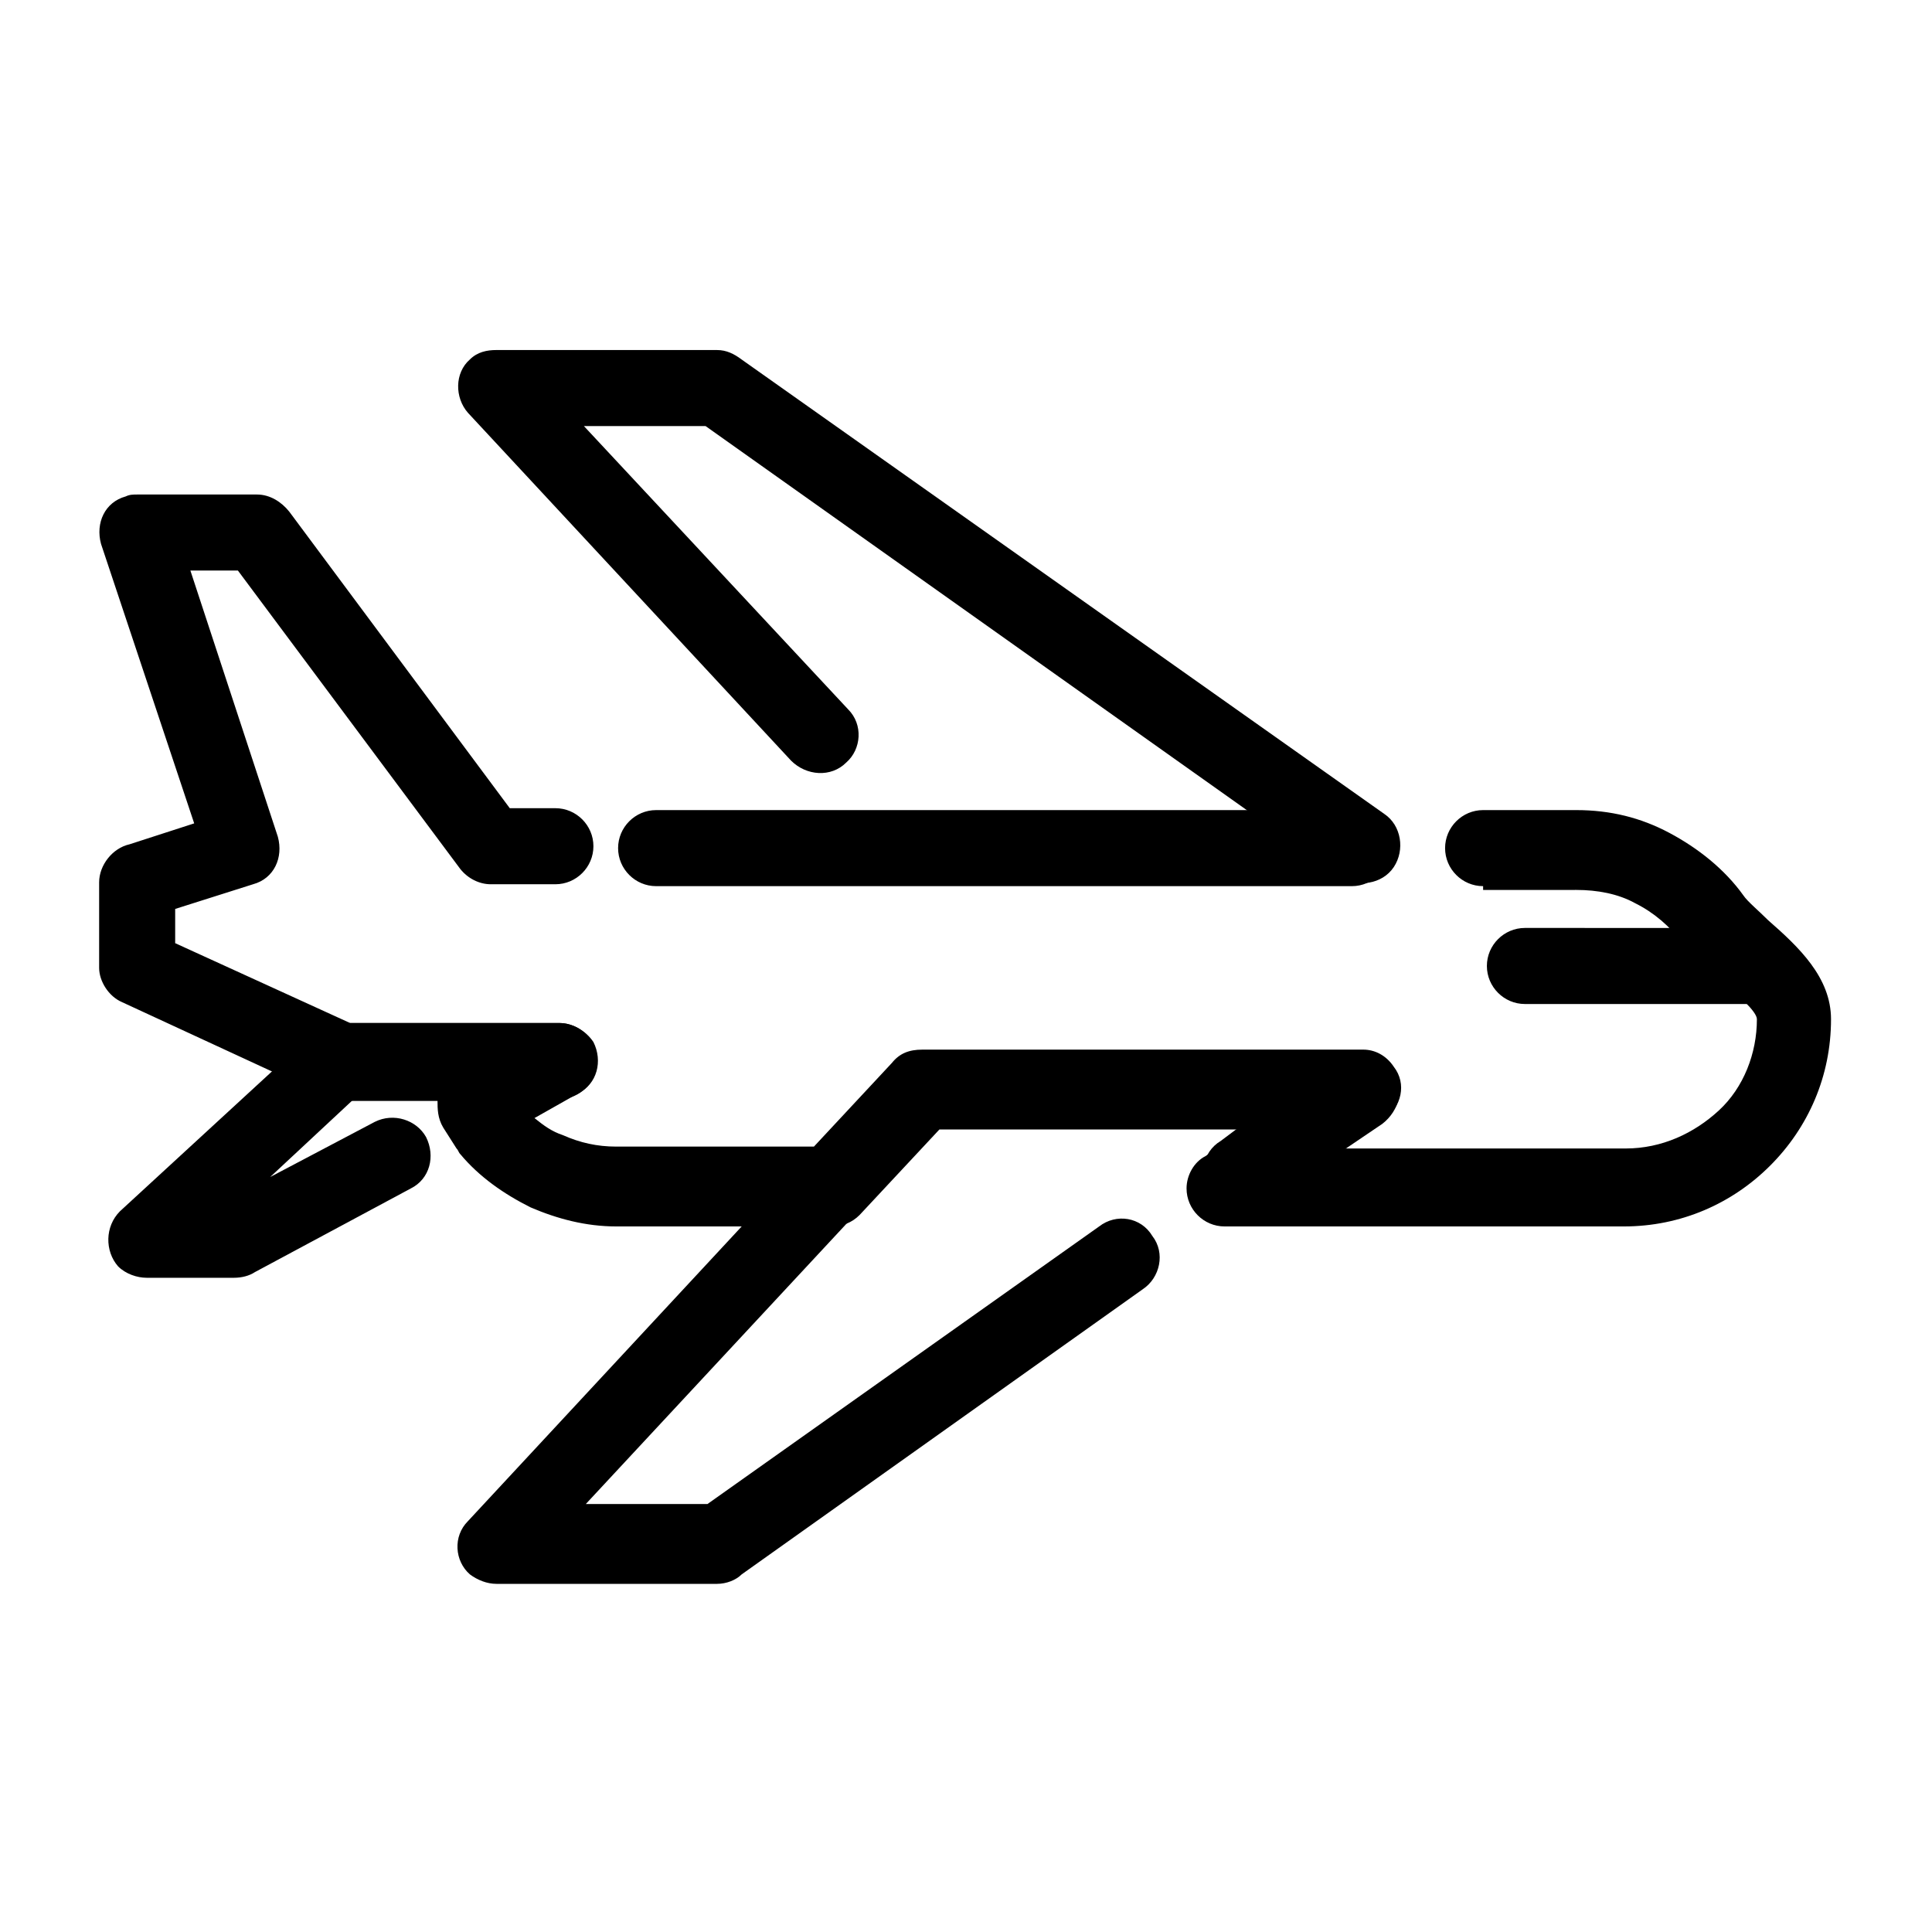
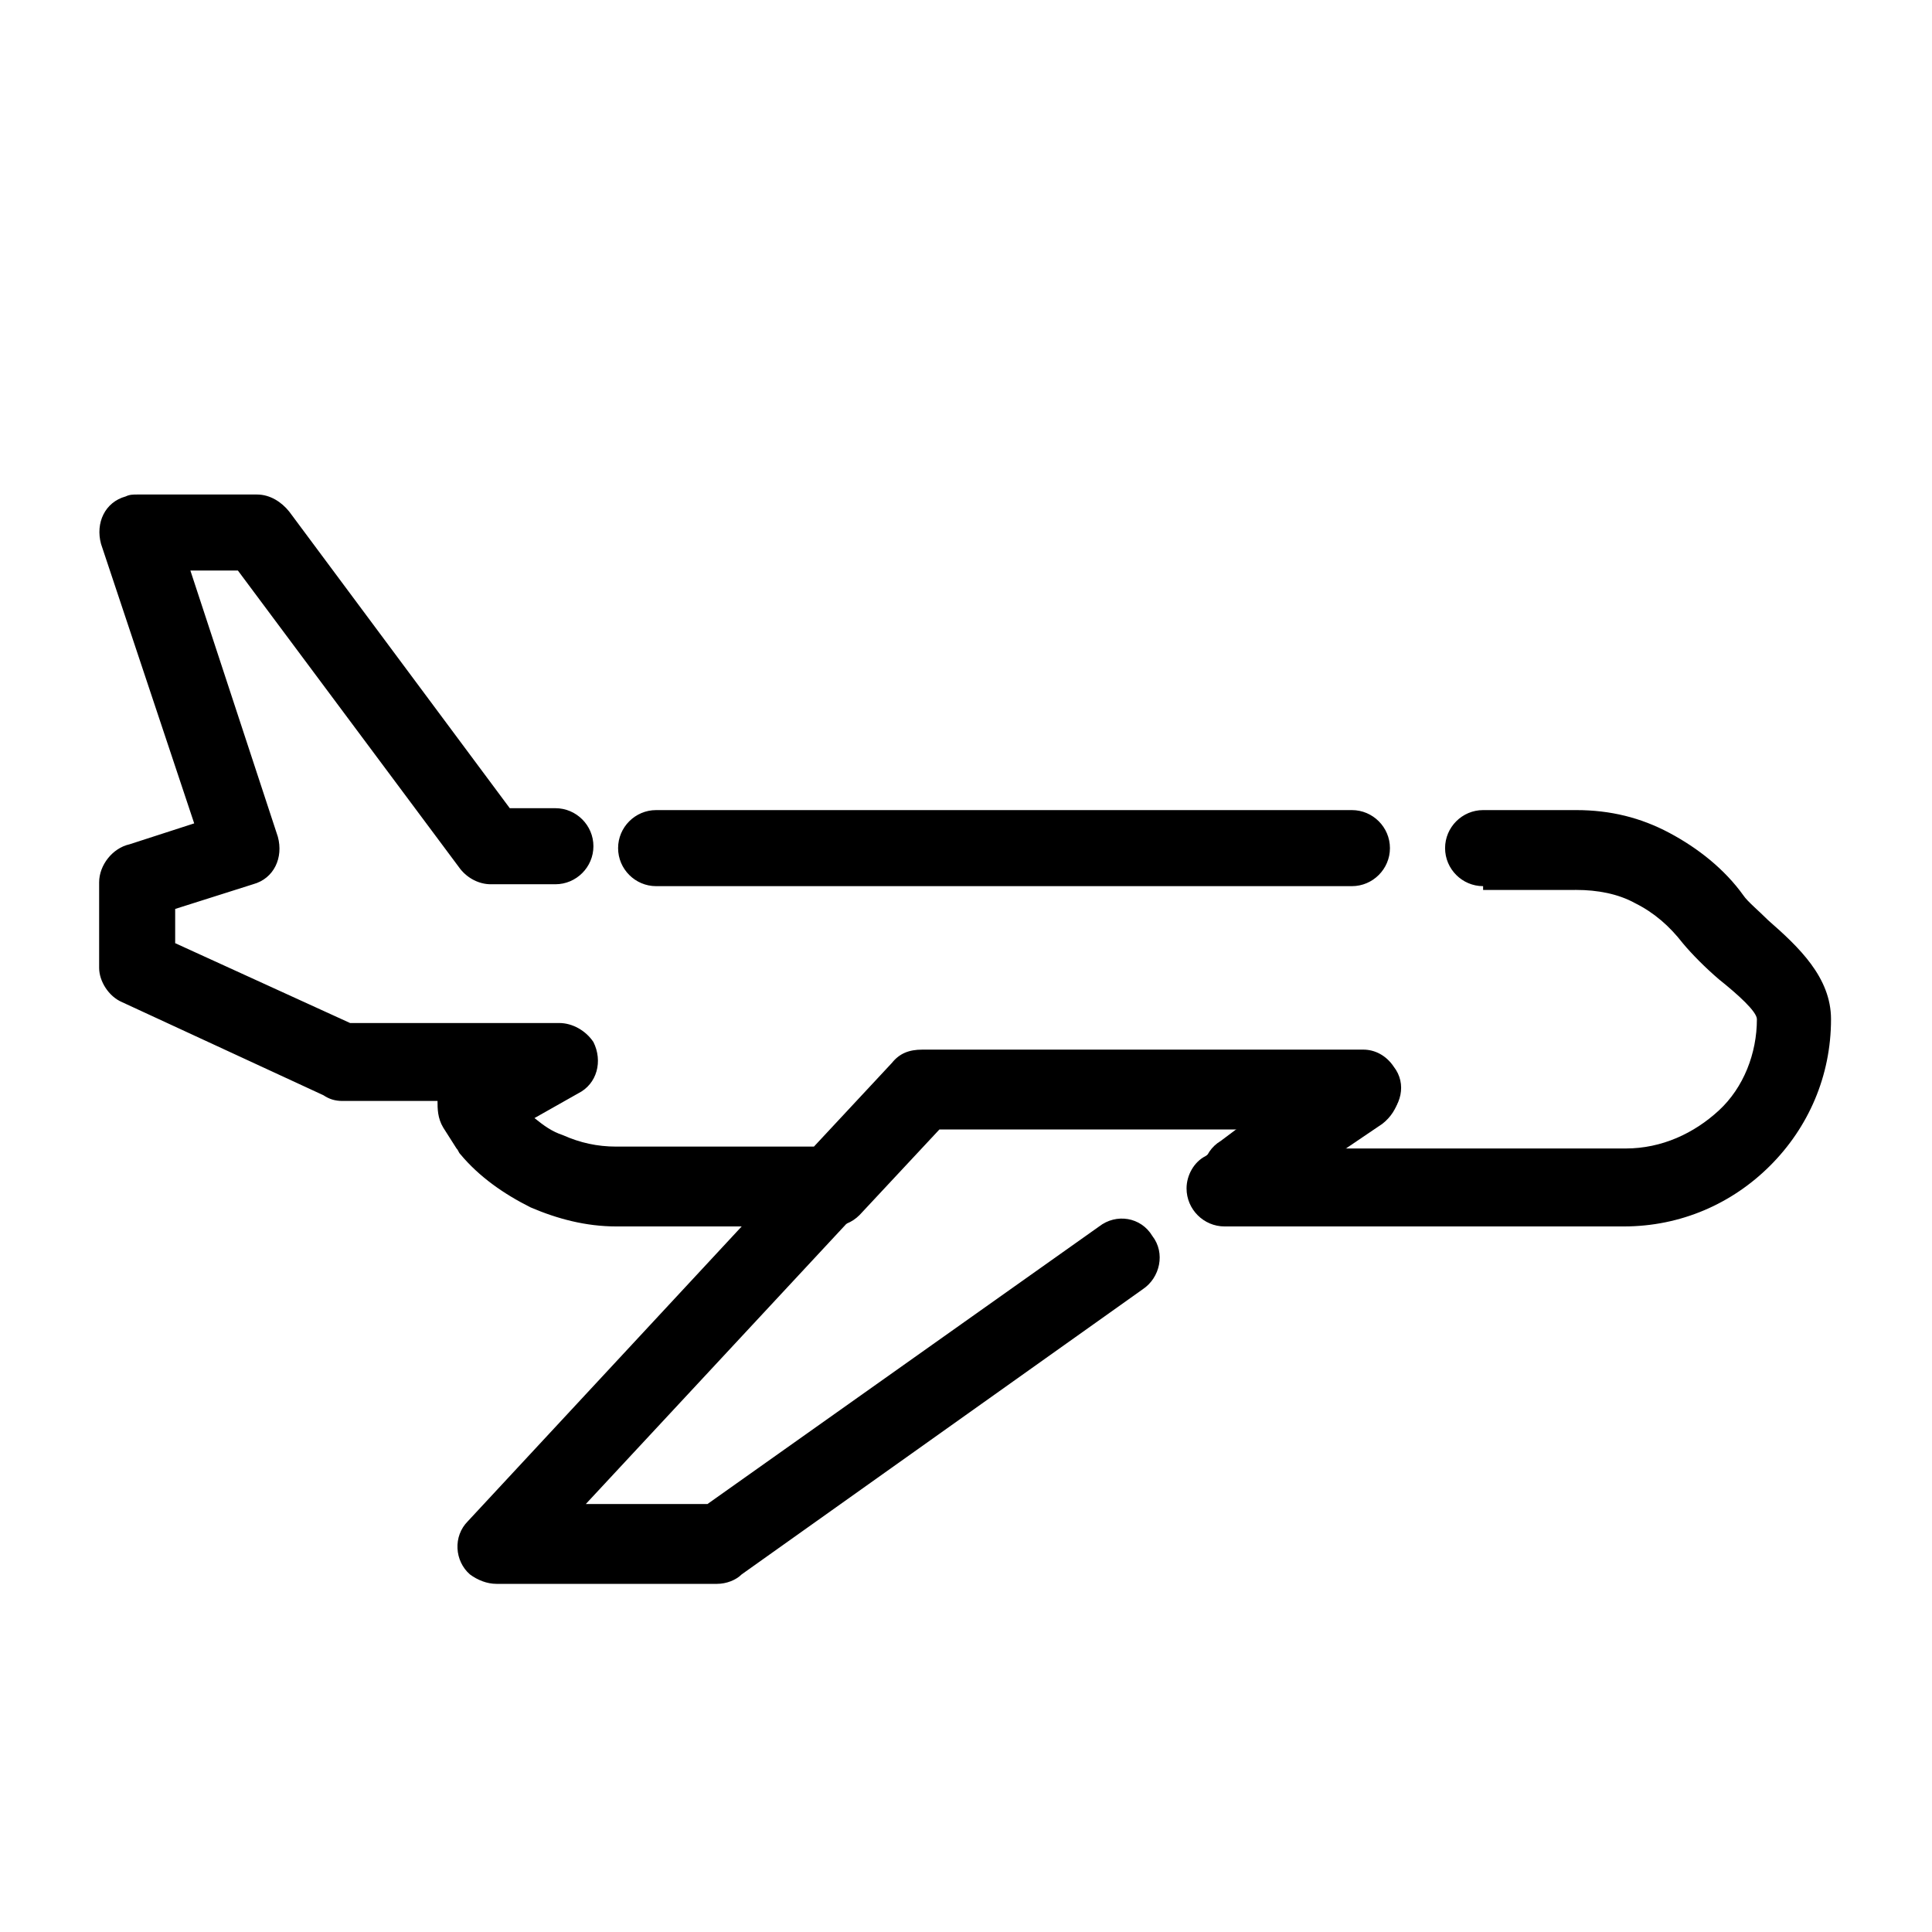
<svg xmlns="http://www.w3.org/2000/svg" fill="#000000" width="800px" height="800px" version="1.1" viewBox="144 144 512 512">
  <g>
    <path d="m537.04 378.84c-5.543 0-10.078-4.535-10.078-10.078s4.535-10.078 10.078-10.078h24.688c9.07 0 17.129 2.016 24.688 6.047s14.609 9.574 19.648 16.625c1.008 1.512 4.031 4.031 6.551 6.551 8.062 7.055 16.625 15.113 16.625 26.199 0 15.113-6.047 28.719-16.121 38.793-10.078 10.078-23.68 16.121-38.793 16.121h-105.8c-5.543 0-10.078-4.535-10.078-10.078 0-3.527 2.016-7.055 5.039-8.566l10.078-7.055h-80.609l-21.16 22.672c-2.016 2.016-4.535 3.023-7.559 3.023l-56.93 0.004c-8.062 0-15.617-2.016-22.672-5.039-7.055-3.527-13.602-8.062-18.641-14.105-0.504-0.504-0.504-1.008-1.008-1.512l-3.527-5.543c-1.512-2.519-1.512-5.039-1.512-7.055h-25.191c-2.016 0-3.527-0.504-5.039-1.512l-53.398-24.684c-3.527-1.512-6.047-5.543-6.047-9.07v-22.672c0-4.535 3.527-9.07 8.062-10.078l17.129-5.543-24.688-74.055c-1.512-5.543 1.008-11.082 6.551-12.594 1.008-0.504 2.016-0.504 3.023-0.504h31.738c3.527 0 6.551 2.016 8.566 4.535l58.441 78.594h12.09c5.543 0 10.078 4.535 10.078 10.078s-4.535 10.078-10.078 10.078h-17.129c-3.023 0-6.047-1.512-8.062-4.031l-58.945-79.102h-12.594l23.176 70.535c1.512 5.543-1.008 11.082-6.551 12.594l-20.656 6.547v9.07l46.352 21.16h55.418c3.527 0 7.055 2.016 9.07 5.039 2.519 5.039 1.008 11.082-4.031 13.602l-11.59 6.551c2.519 2.016 4.535 3.527 7.559 4.535 4.535 2.016 9.07 3.023 14.105 3.023l52.398-0.004 20.656-22.168c2.016-2.519 4.535-3.527 8.062-3.527h116.88c3.023 0 6.047 1.512 8.062 4.535 3.527 4.535 2.016 10.578-2.519 14.105l-10.578 7.559h74.562c9.574 0 18.137-4.031 24.688-10.078s10.078-15.113 10.078-24.184c0-2.016-5.039-6.551-10.078-10.578-3.527-3.023-7.055-6.551-9.574-9.574-3.527-4.535-7.559-8.062-12.594-10.578-4.535-2.519-10.078-3.527-15.617-3.527l-24.691 0.004zm-219.16 0c-5.543 0-10.078-4.535-10.078-10.078s4.535-10.078 10.078-10.078h184.39c5.543 0 10.078 4.535 10.078 10.078s-4.535 10.078-10.078 10.078z" />
-     <path d="m292.18 415.11c5.543 0 10.078 4.535 10.078 10.078 0 5.543-4.535 10.078-10.078 10.078l-54.41-0.004-22.168 20.656 27.711-14.609c5.039-2.519 11.082-0.504 13.602 4.031 2.519 5.039 1.008 11.082-4.031 13.602l-41.312 22.168c-1.512 1.008-3.527 1.512-5.543 1.512h-23.176c-2.519 0-5.543-1.008-7.559-3.023-3.527-4.031-3.527-10.578 0.504-14.609l50.383-46.352c2.016-2.016 4.535-3.527 7.559-3.527z" />
    <path d="m479.1 462.98c-4.535 3.023-11.082 2.016-14.105-2.519-3.527-4.535-2.519-11.082 2.519-14.105l6.047-4.535h-80.609l-93.707 100.76h32.242l103.79-73.555c4.535-3.527 11.082-2.519 14.105 2.519 3.527 4.535 2.016 11.082-2.519 14.105l-106.3 75.57c-1.512 1.512-4.031 2.519-6.551 2.519h-58.441c-2.519 0-5.039-1.008-7.055-2.519-4.031-3.527-4.535-10.078-0.504-14.105l111.85-120.41c2.016-2.519 4.535-3.527 8.062-3.527h116.88c3.023 0 6.047 1.512 8.062 4.535 3.527 4.535 2.016 10.578-2.519 14.105z" />
-     <path d="m368.76 331.98c4.031 4.031 3.527 10.578-0.504 14.105-4.031 4.031-10.578 3.527-14.609-0.504l-85.648-92.195c-3.527-4.031-3.527-10.578 0.504-14.105 2.016-2.016 4.535-2.519 7.055-2.519h58.441c2.519 0 4.535 1.008 6.551 2.519l170.29 120.41c4.535 3.023 5.543 9.574 2.519 14.105-3.023 4.535-9.574 5.543-14.105 2.519l-168.27-119.4h-32.242z" />
-     <path d="m610.59 389.92c5.543 0 10.078 4.535 10.078 10.078s-4.535 10.078-10.078 10.078l-62.473-0.004c-5.543 0-10.078-4.535-10.078-10.078 0-5.543 4.535-10.078 10.078-10.078z" />
  </g>
</svg>